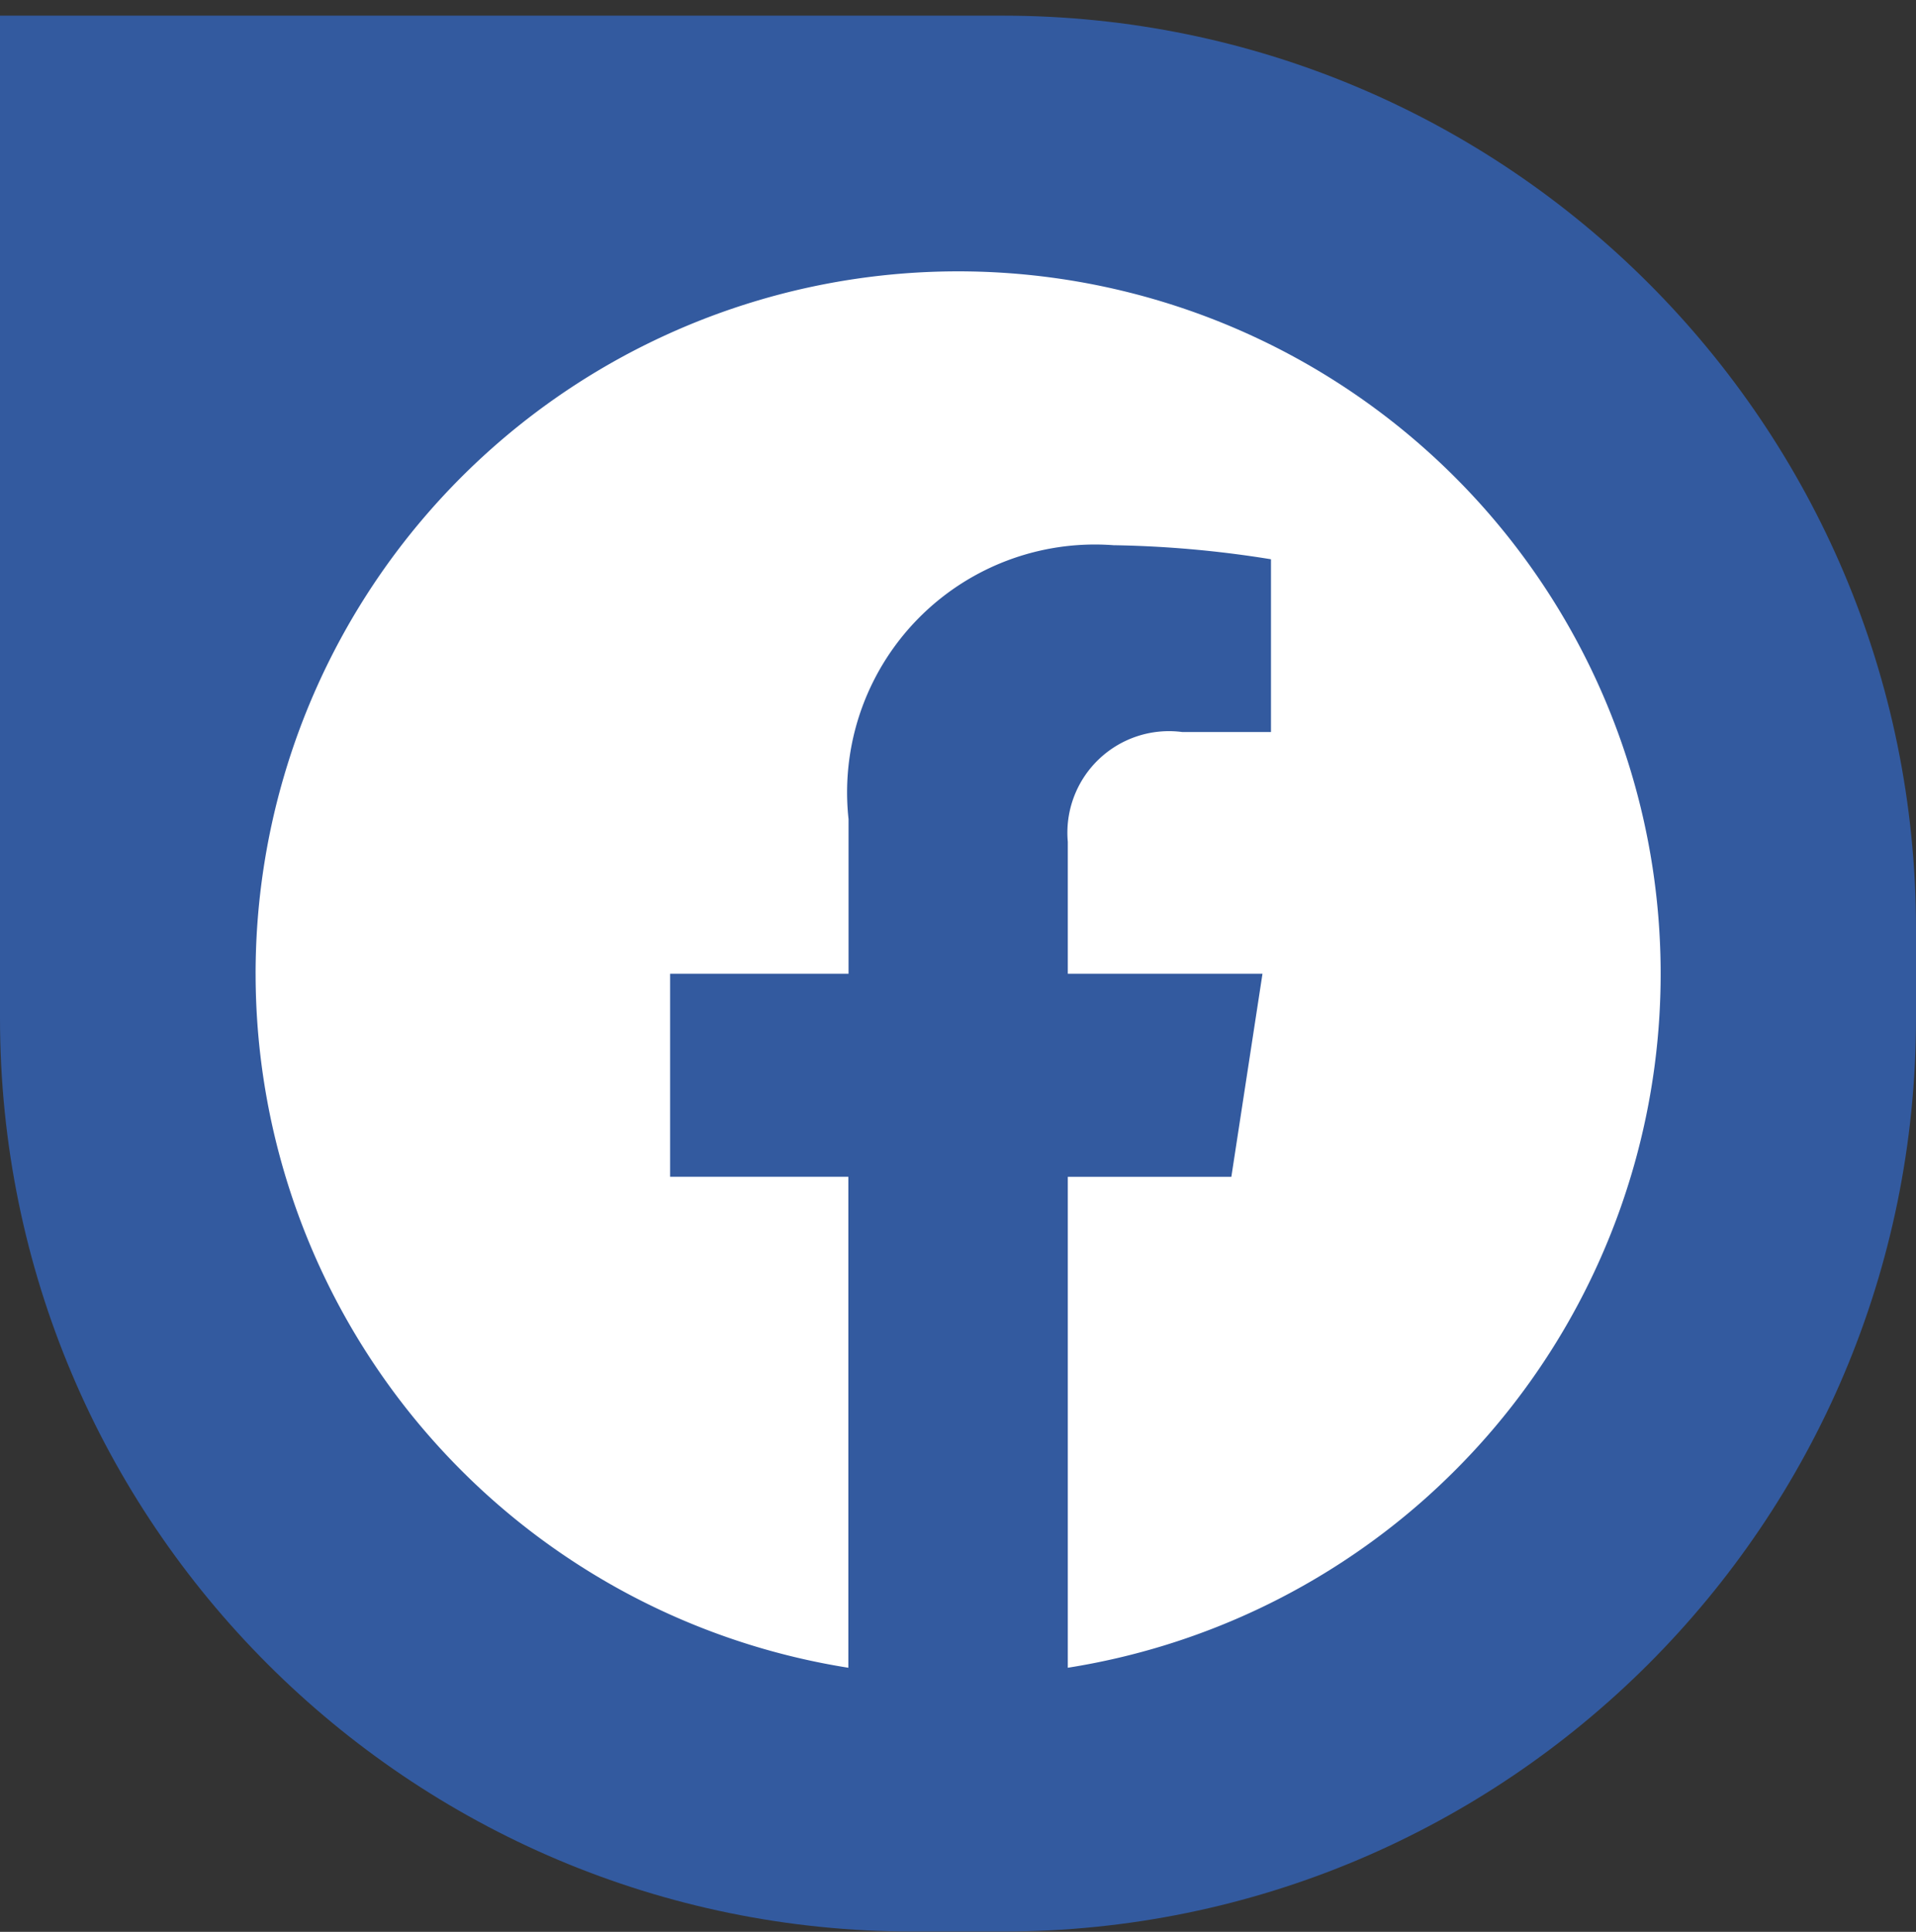
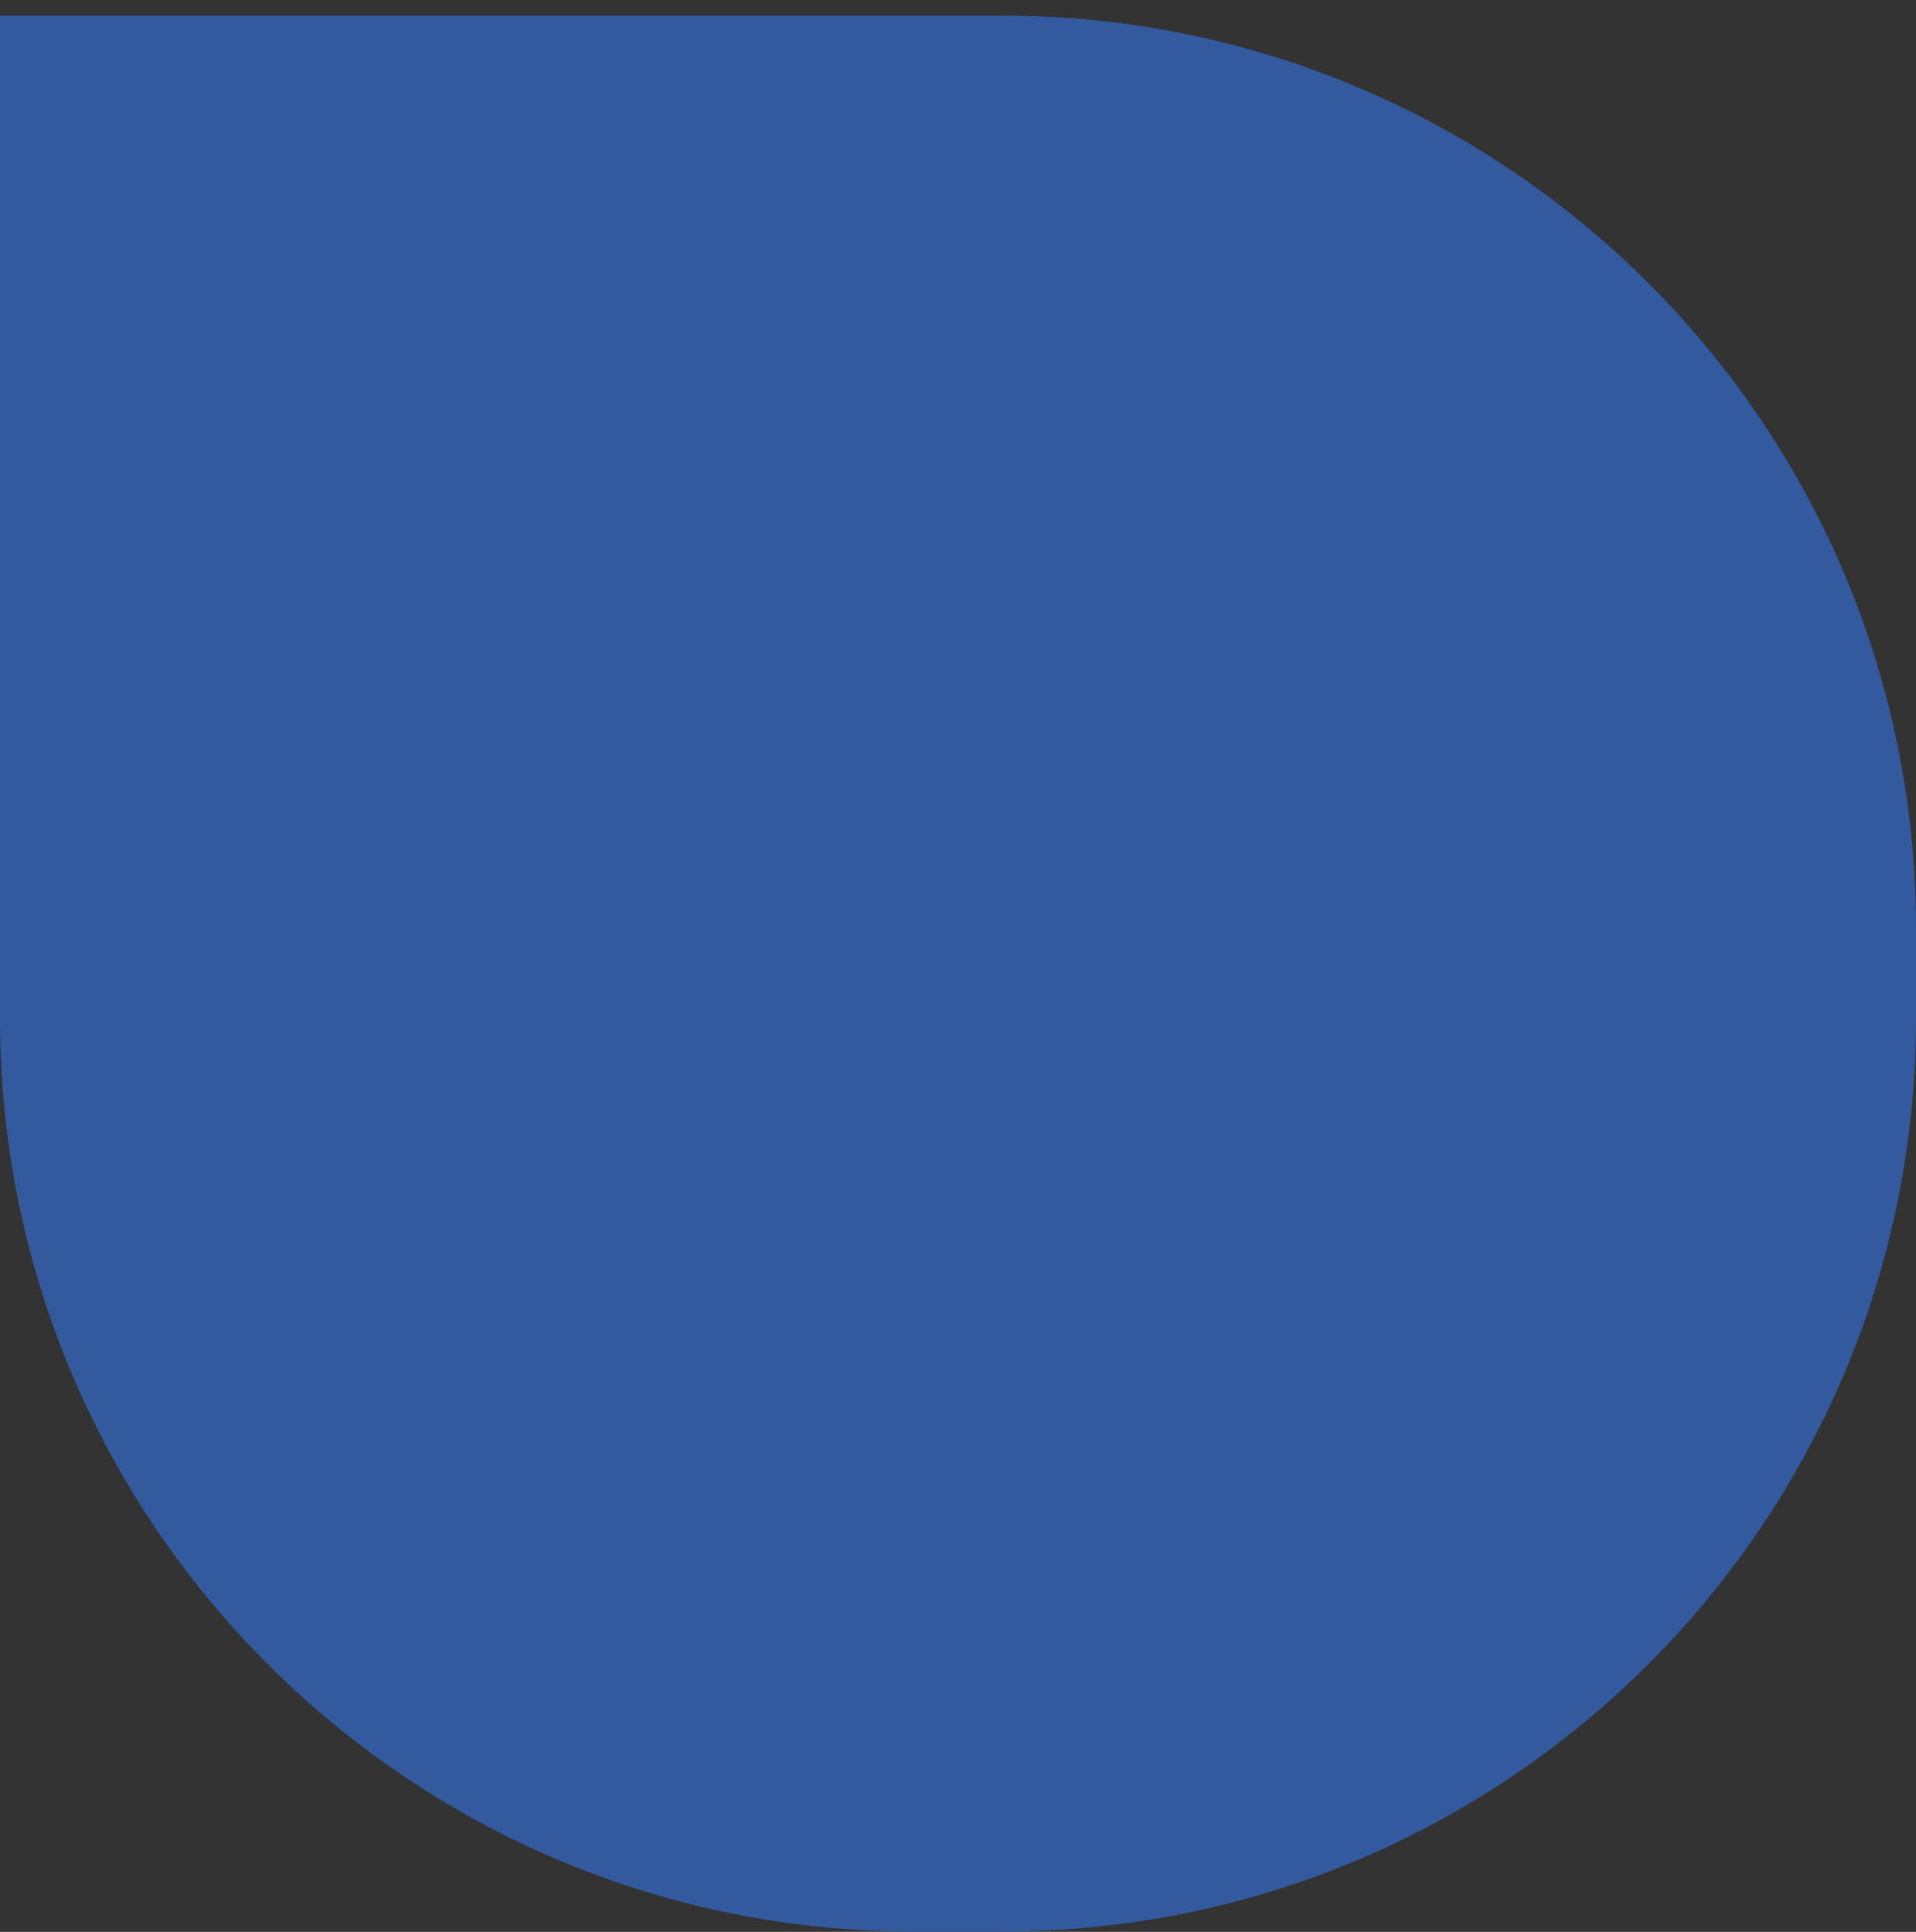
<svg xmlns="http://www.w3.org/2000/svg" width="120" height="121" fill="none">
  <rect width="100%" height="100%" fill="#333333" stroke="none" />
  <path d="M0 .98h62.79C94.387.98 120 26.594 120 58.19v5.58c0 31.597-25.614 57.21-57.21 57.21h-5.58C25.612 120.98 0 95.367 0 63.77V.98z" fill="#335A9F" />
-   <path d="M16.009 60.989a44.022 44.022 0 0037.123 43.468V73.705H41.969V60.989h11.176v-9.68a15.522 15.522 0 0116.6-17.16c3.3.053 6.6.347 9.857.88v10.82H74.04a6.361 6.361 0 00-7.163 6.877v8.263H79.07l-1.95 12.72H66.877v30.748a44.004 44.004 0 0035.241-56.222 44.004 44.004 0 00-36.07-30.823 44 44 0 00-50.04 43.577z" fill="#fff" />
</svg>